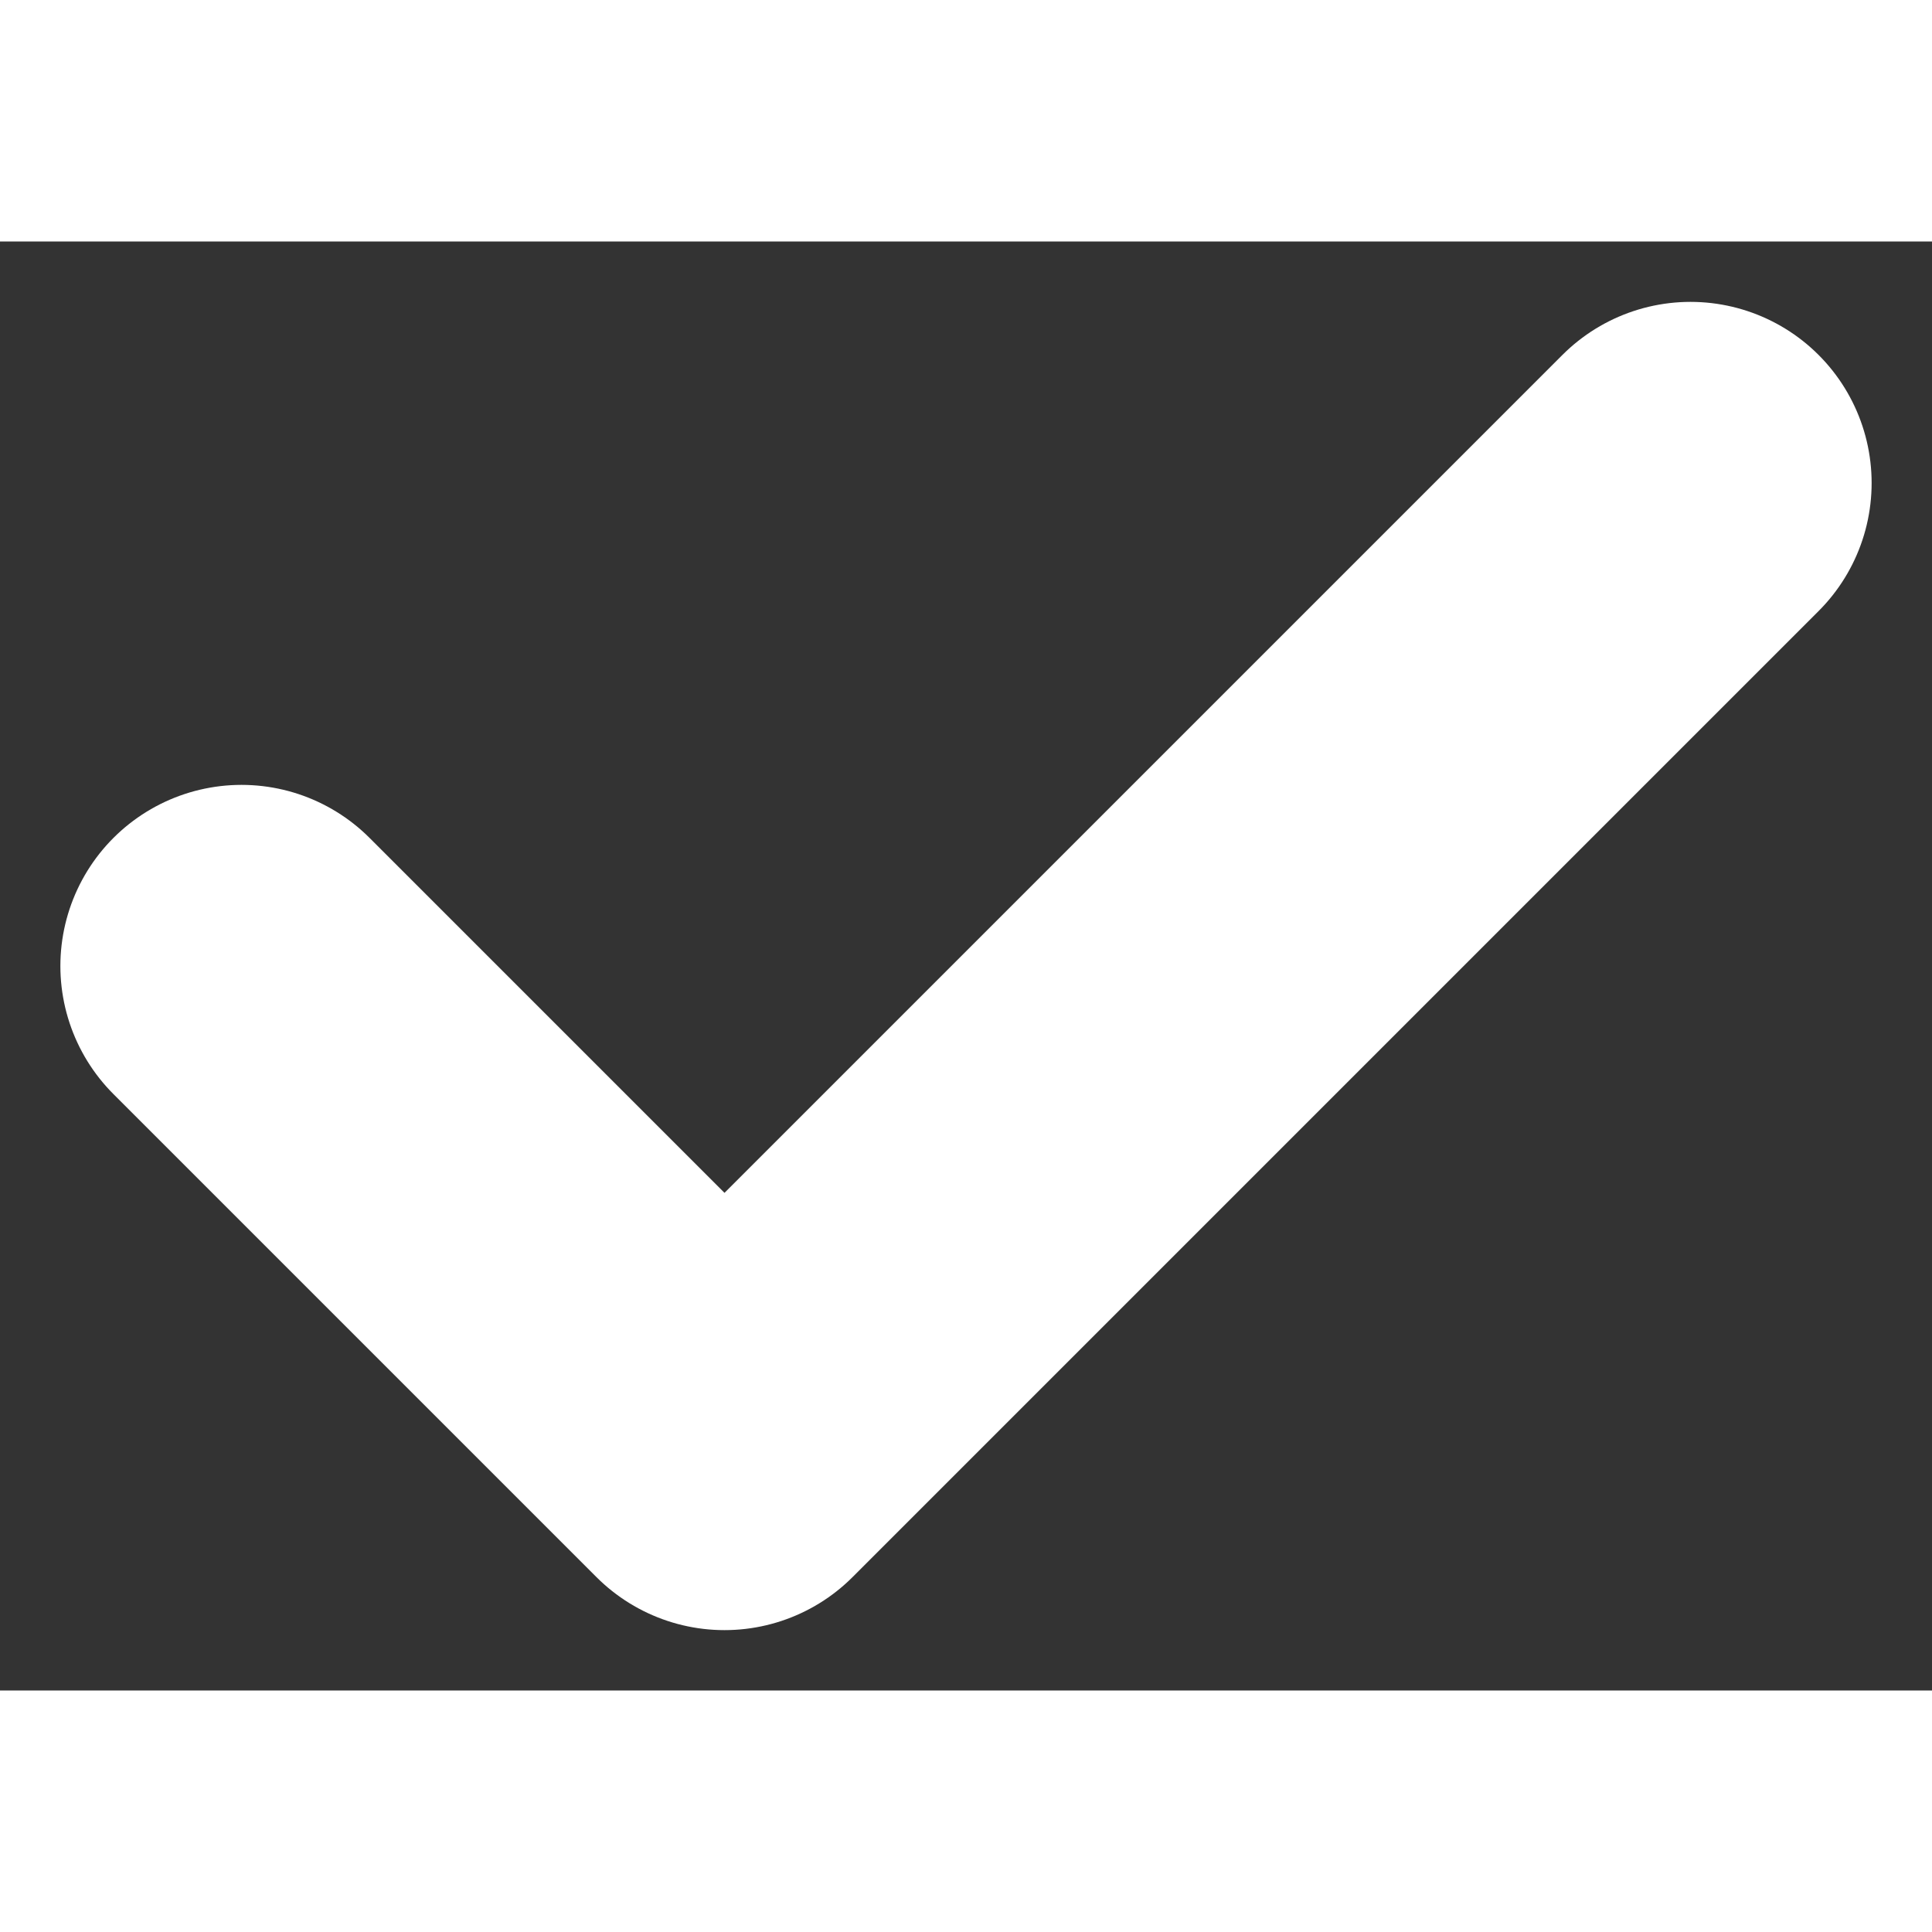
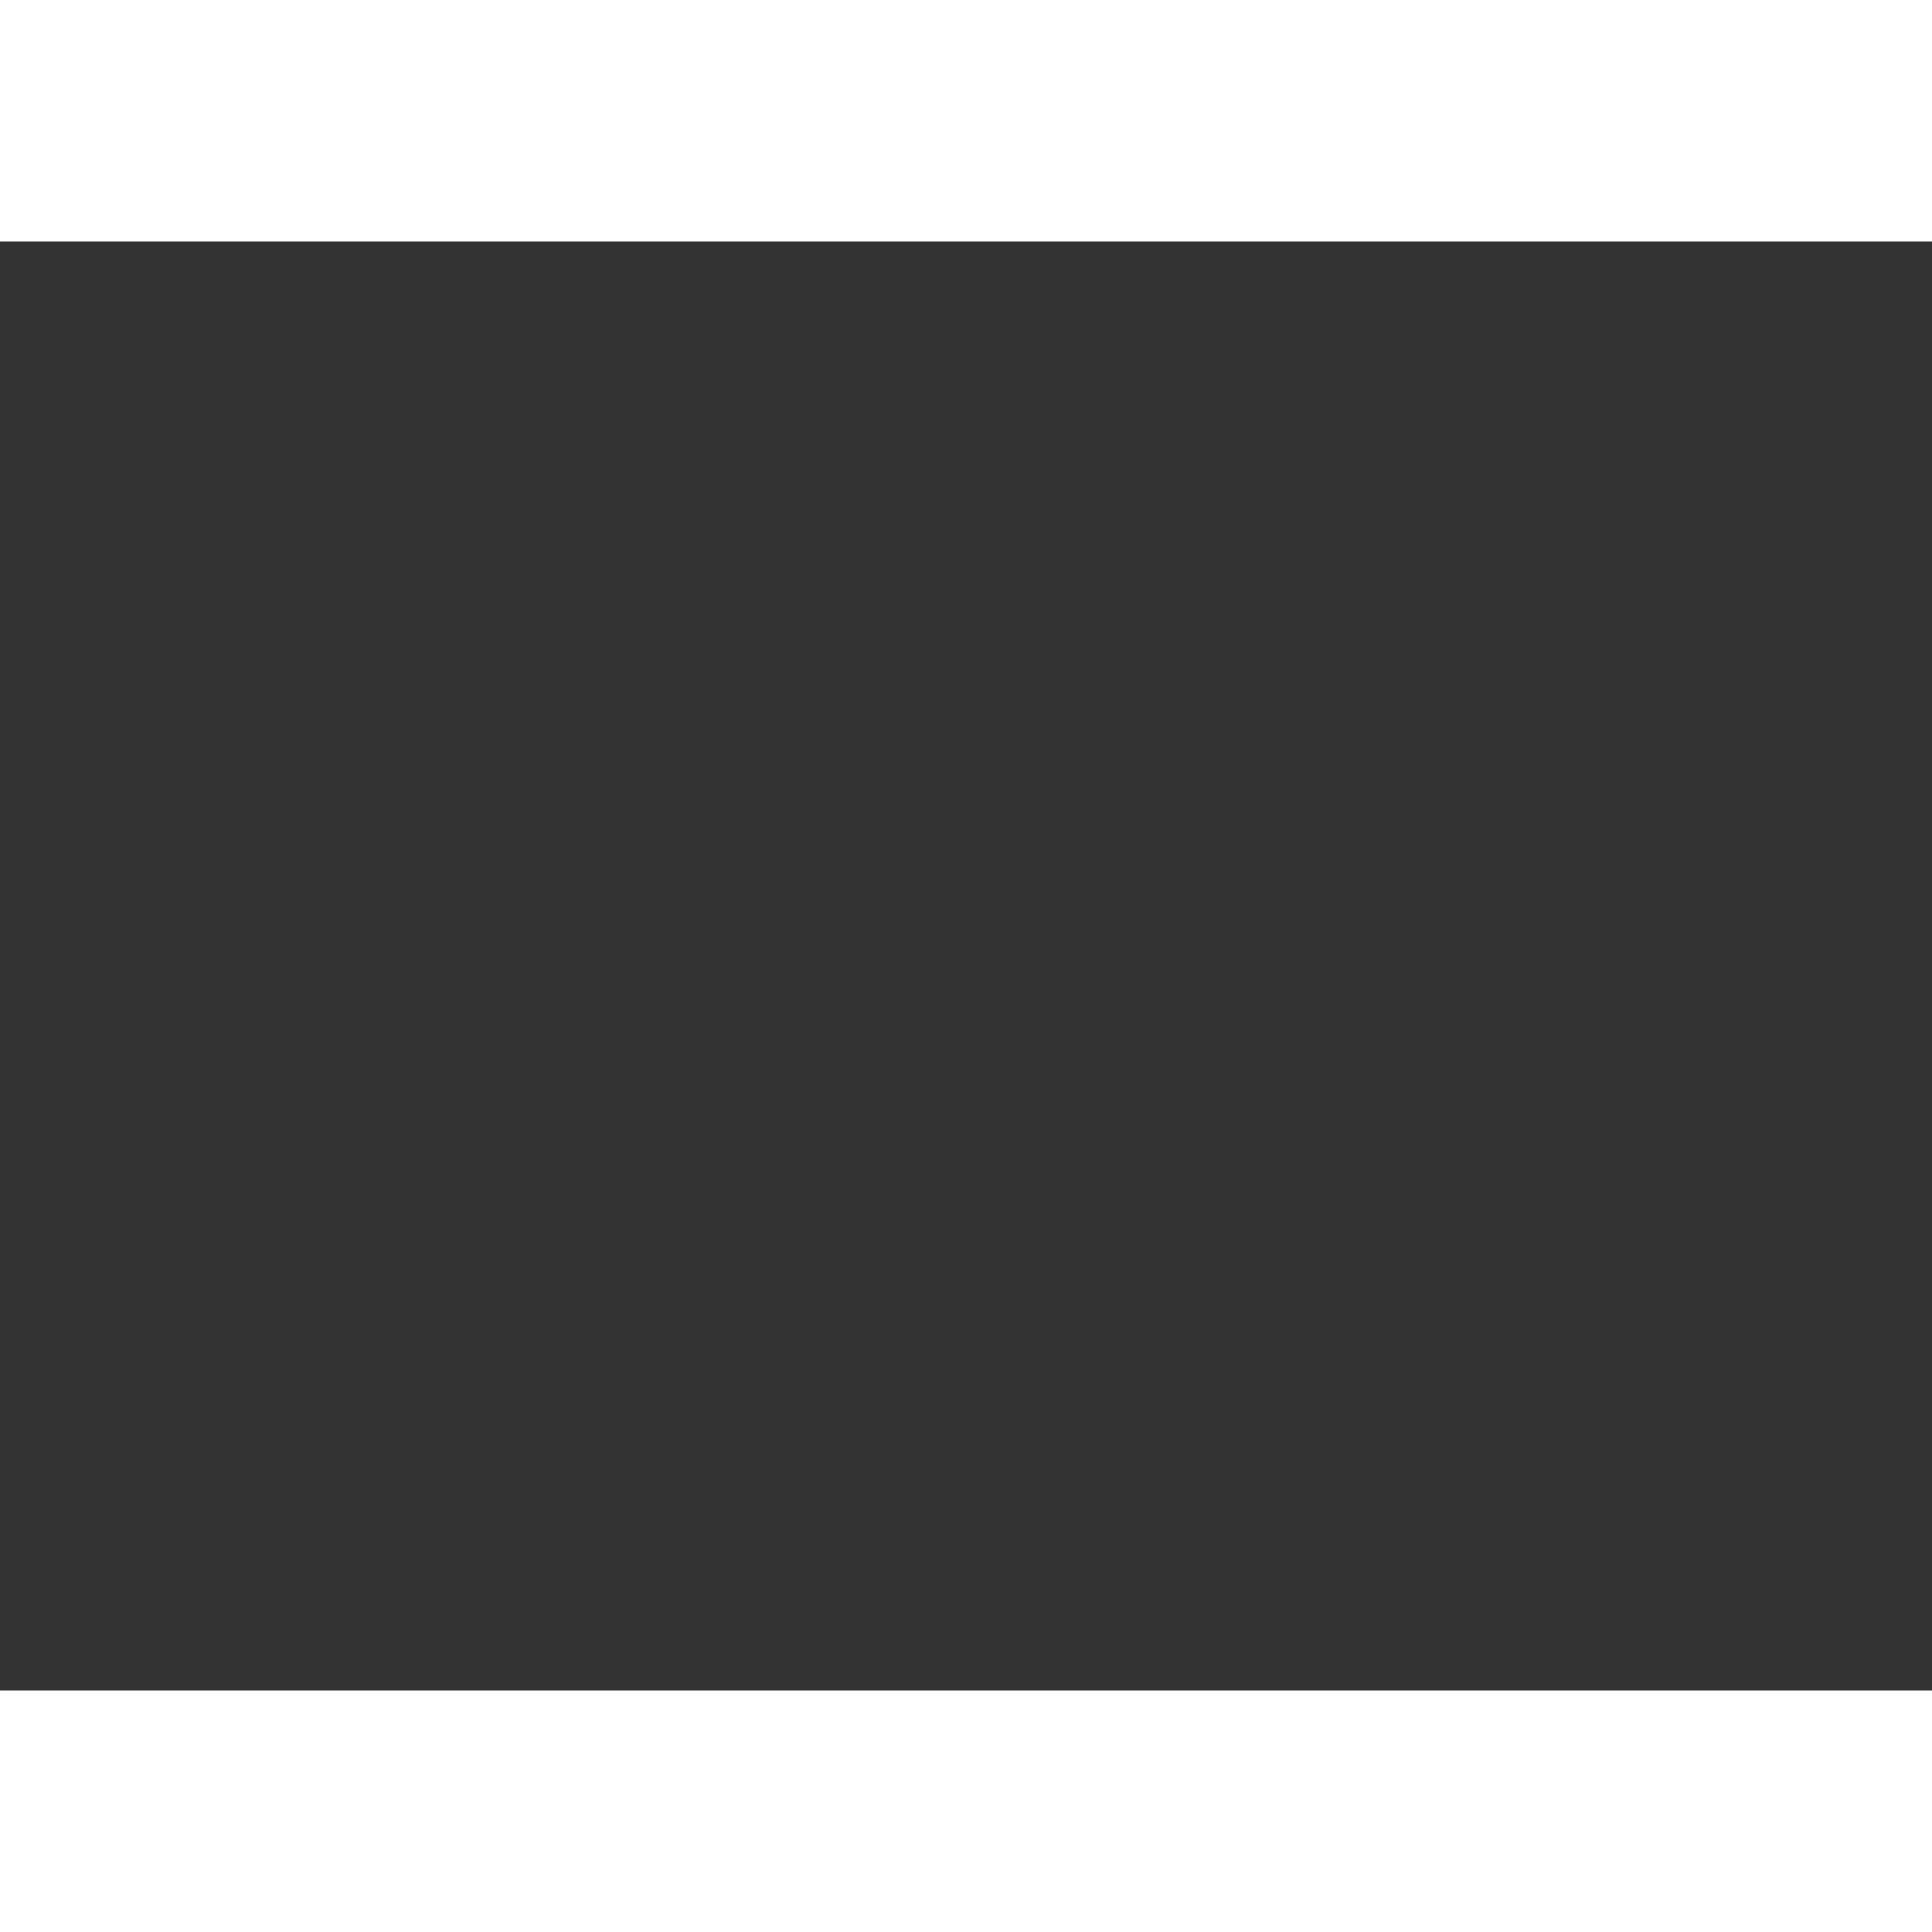
<svg xmlns="http://www.w3.org/2000/svg" width="2" height="2" viewBox="0 0 8 6" fill="none">
  <rect x="0" y="0" width="8" height="6" fill="#333333" stroke="none" />
  <g clip-path="url(#clip0_306_15320)">
-     <path d="M1 3L3 5L7 1" stroke="white" stroke-width="1.5" stroke-linecap="round" stroke-linejoin="round" />
-   </g>
+     </g>
  <defs>
    <clipPath id="clip0_306_15320">
      <rect width="8" height="6" fill="white" />
    </clipPath>
  </defs>
</svg>